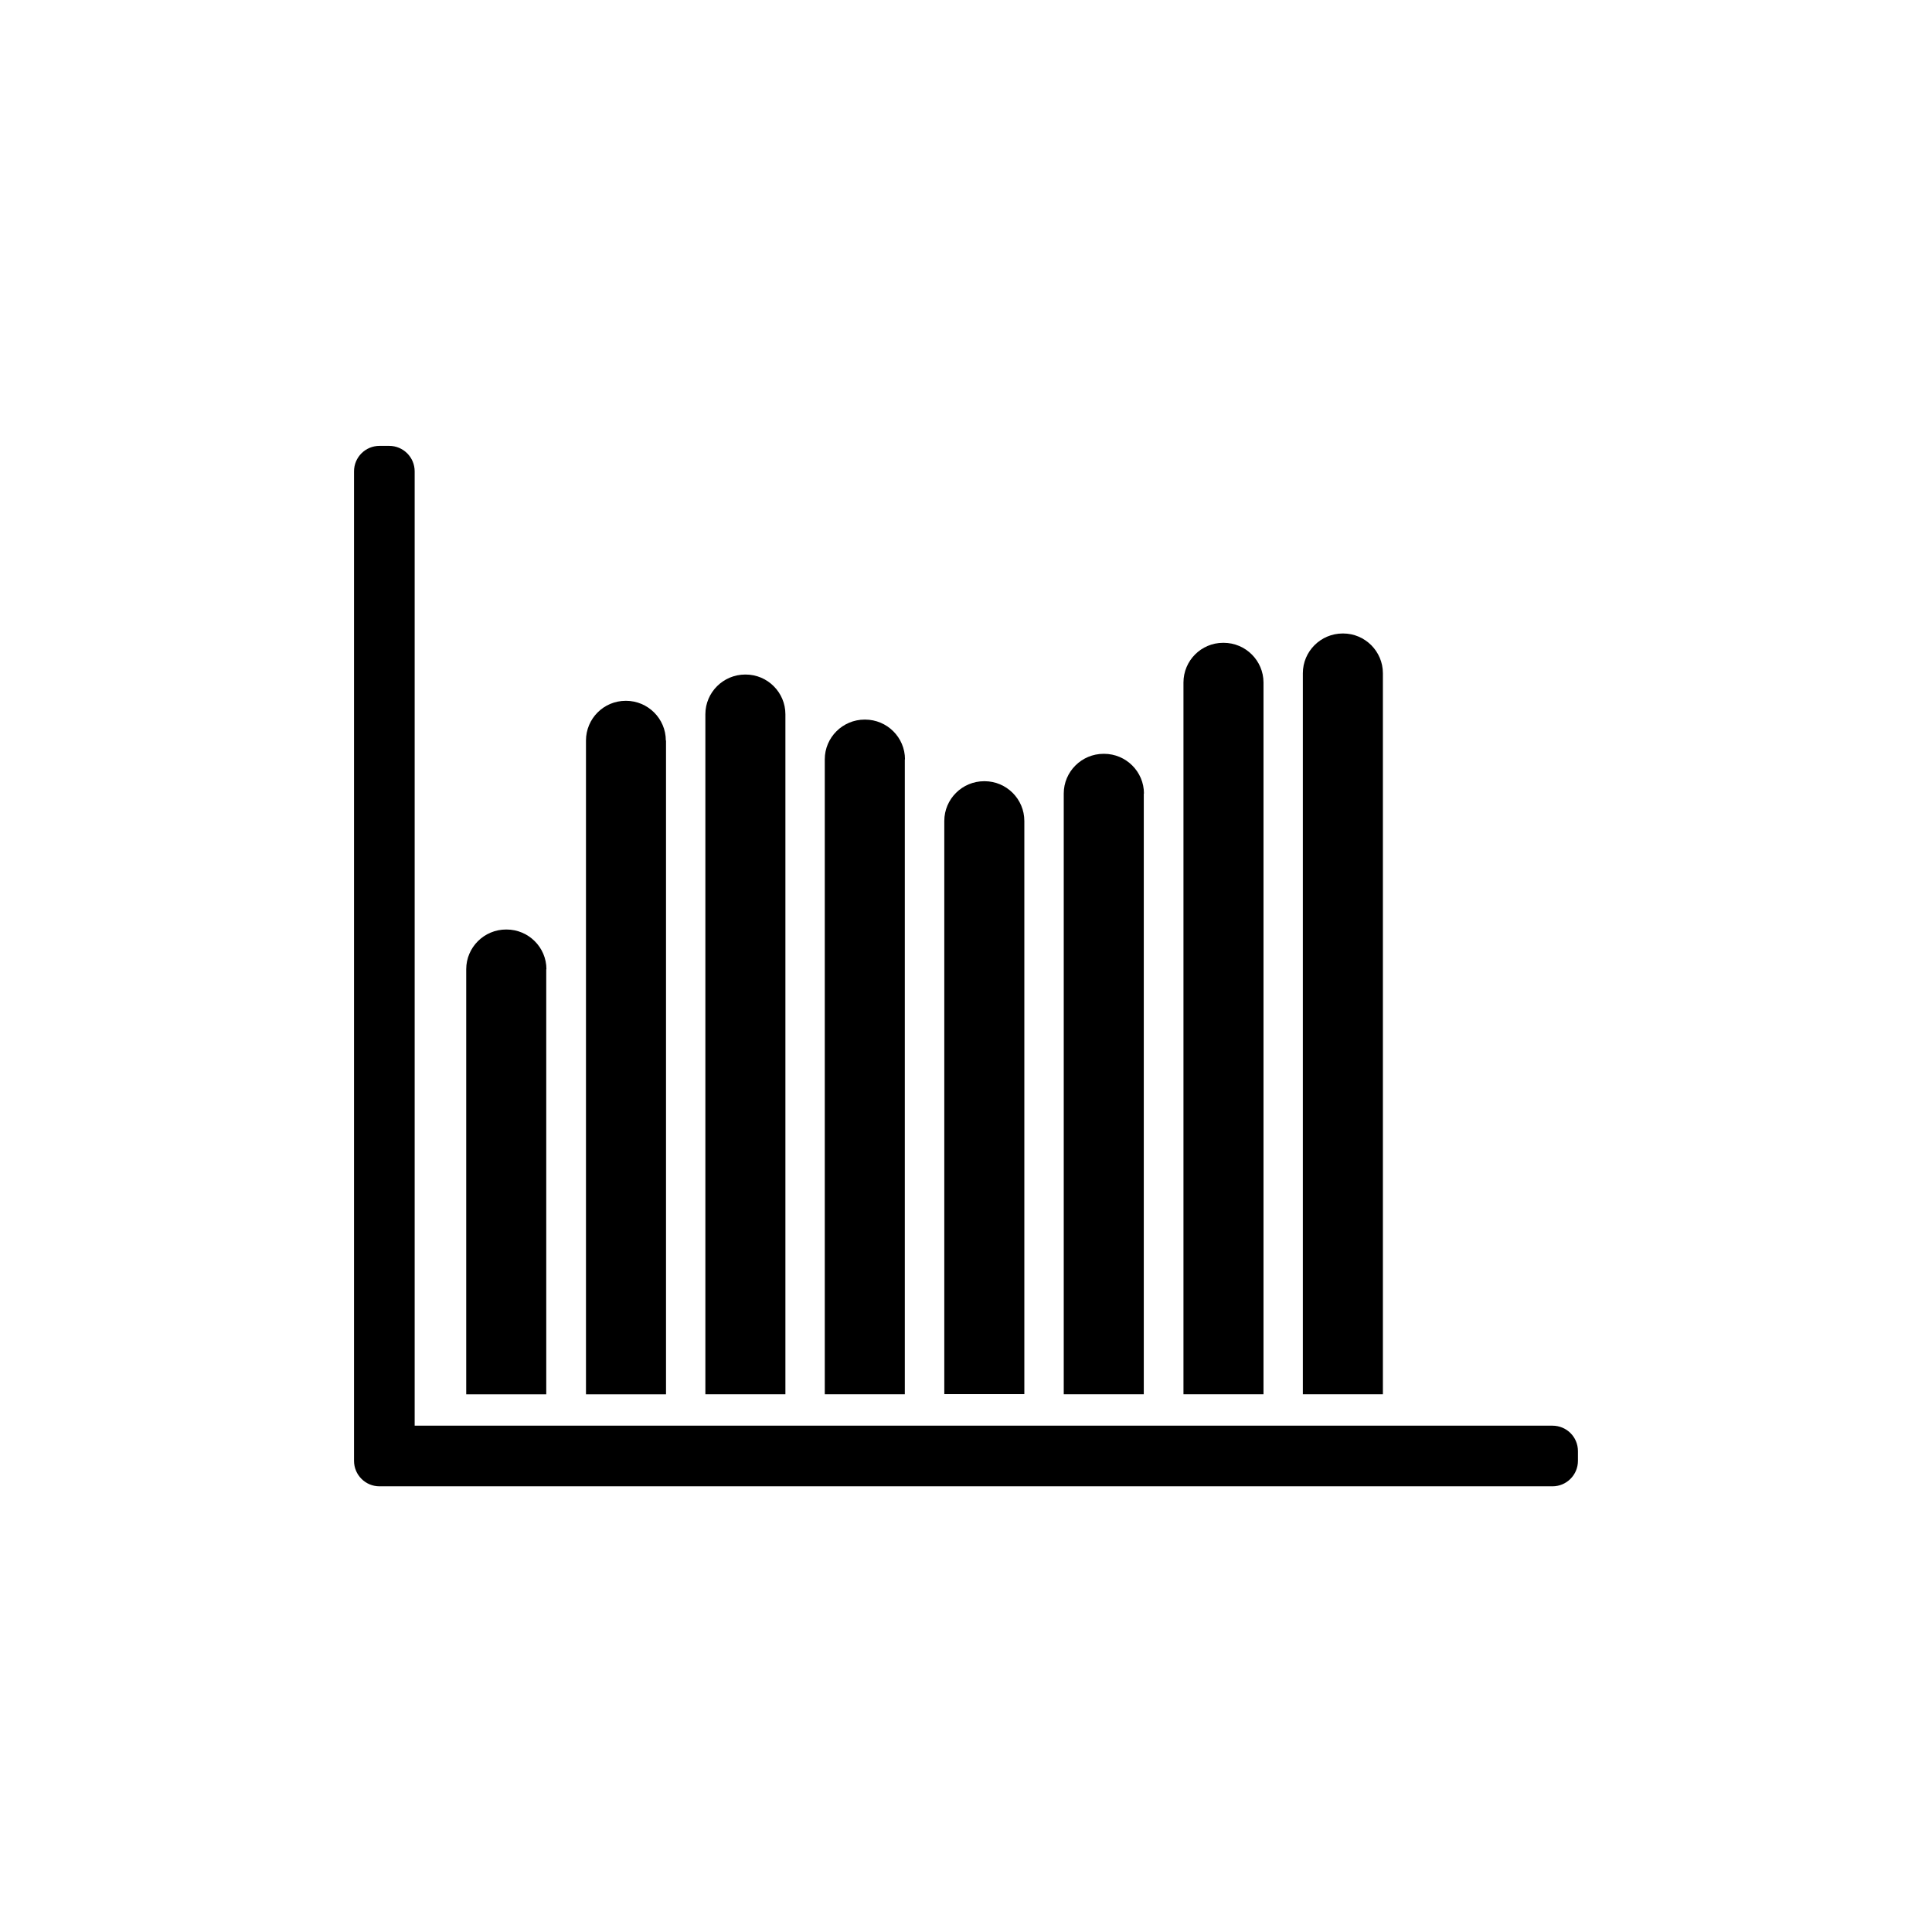
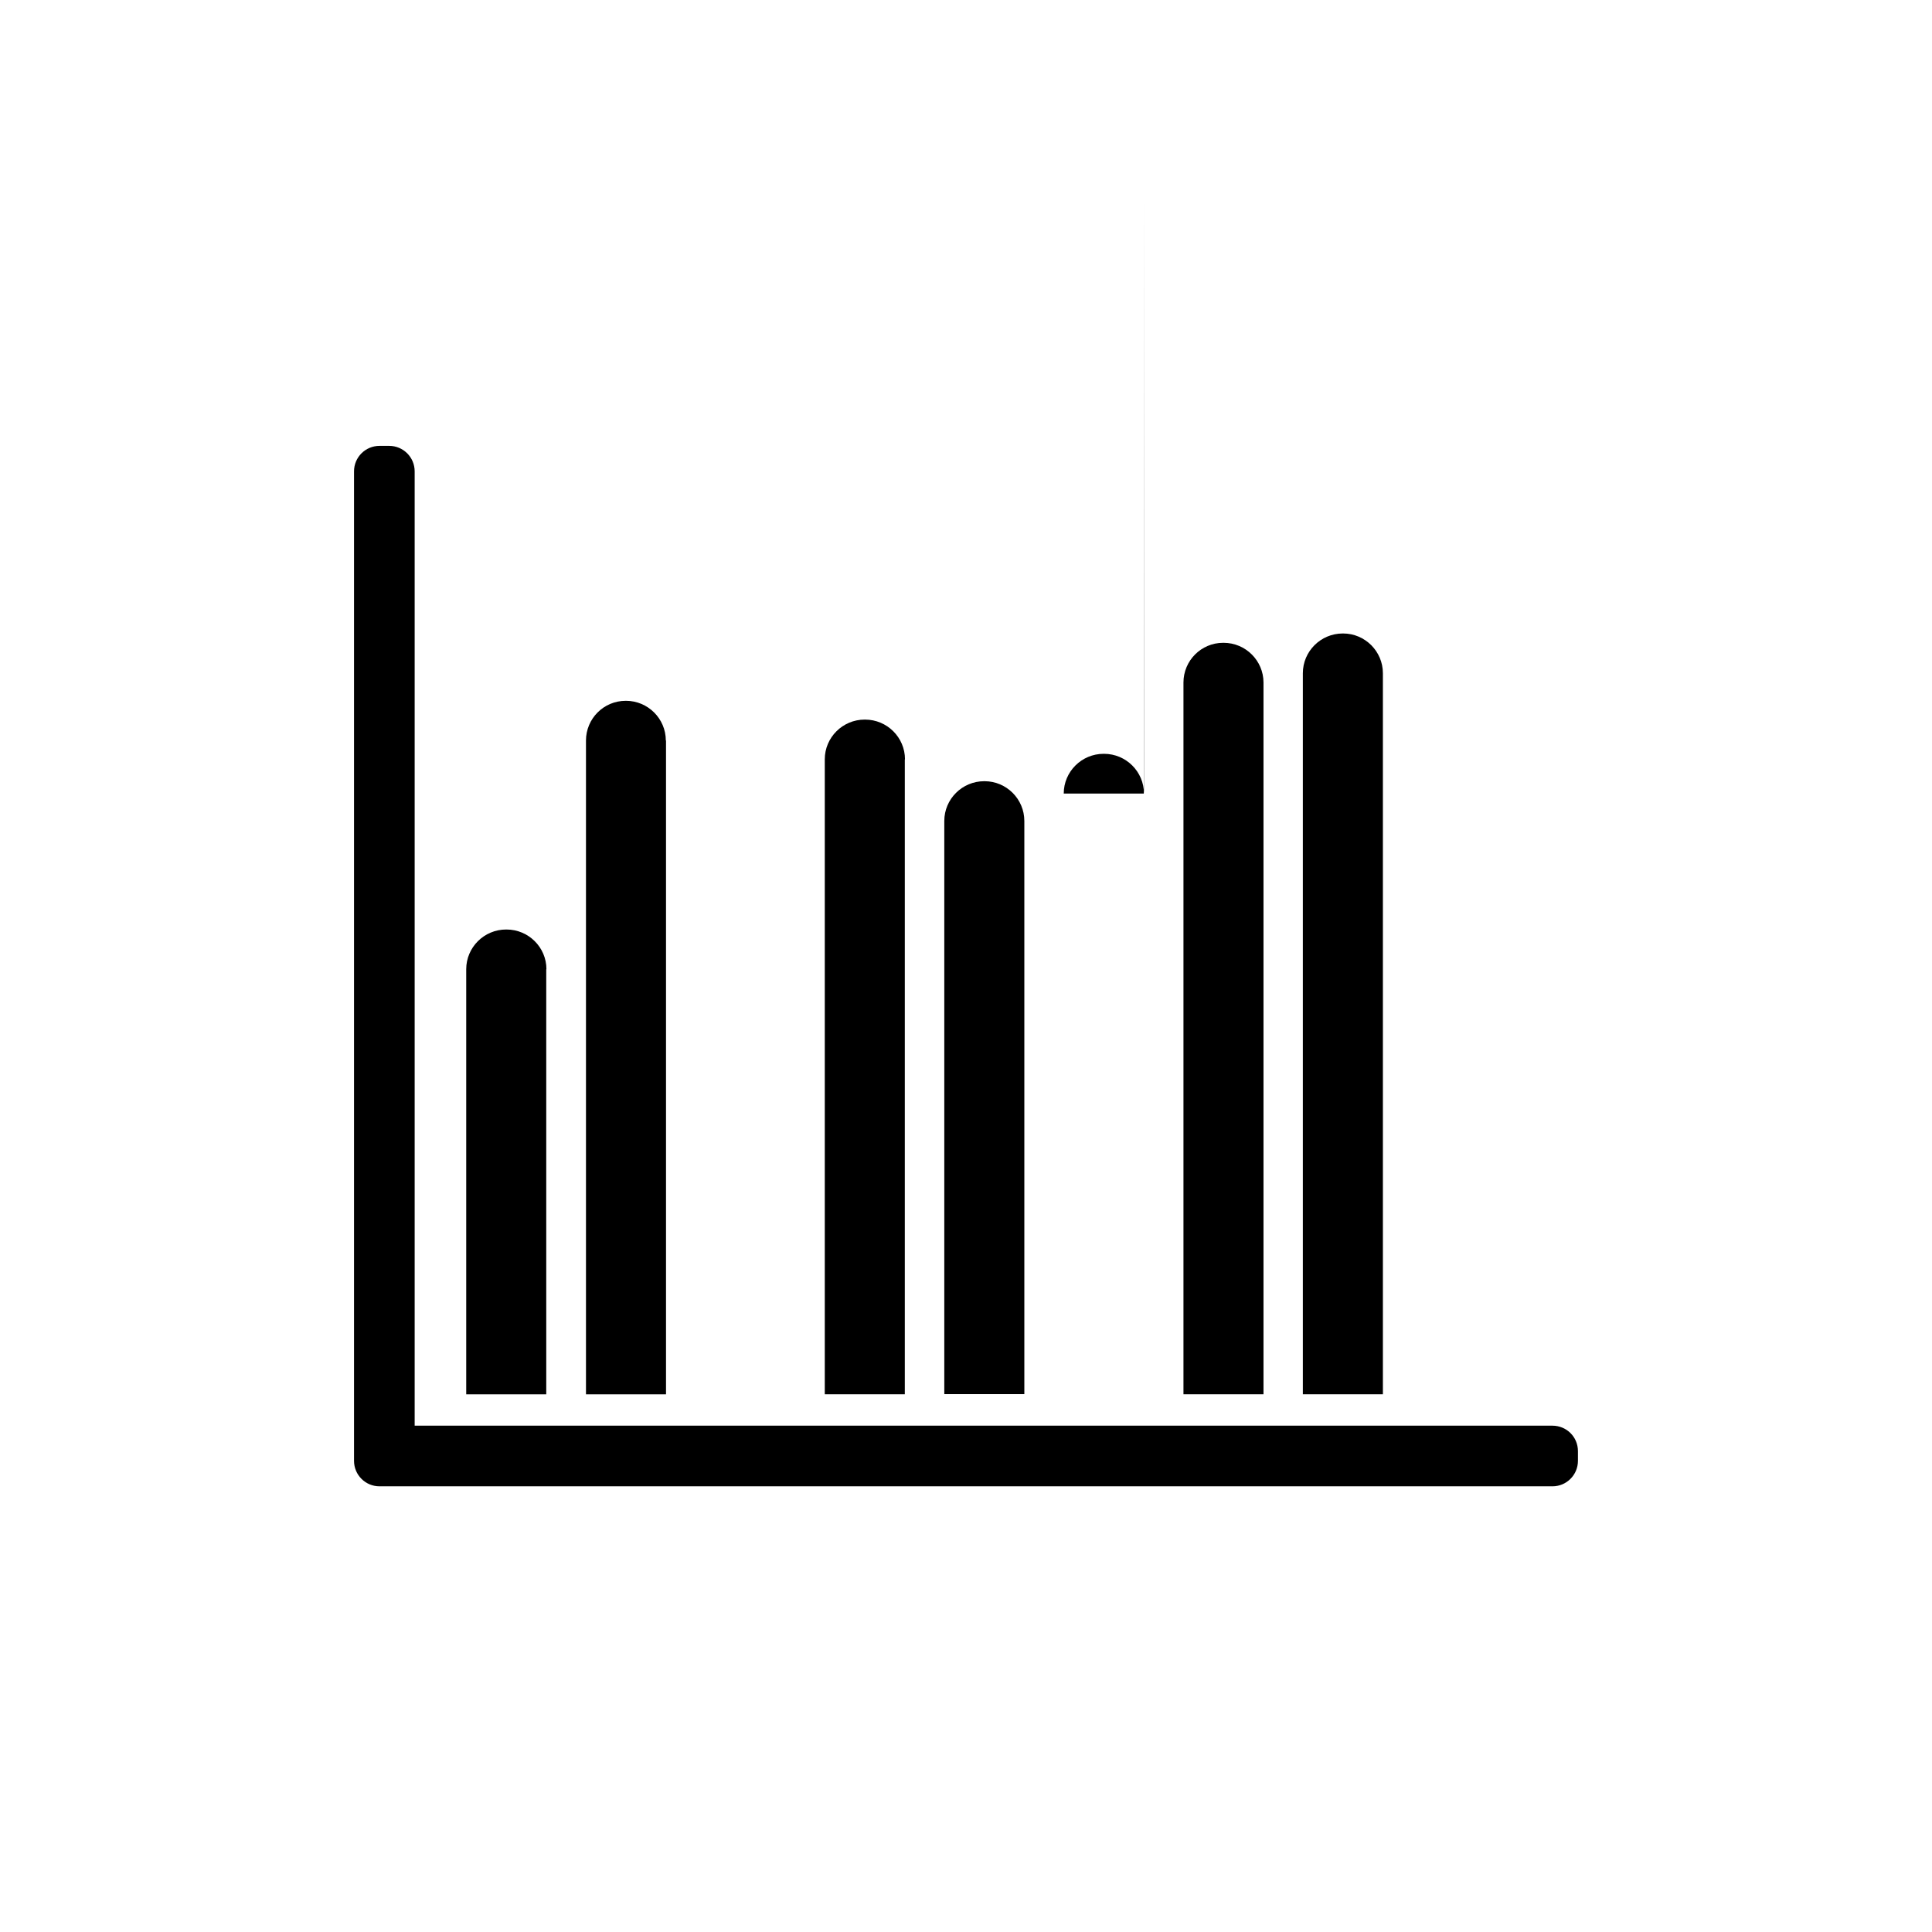
<svg xmlns="http://www.w3.org/2000/svg" fill="#000000" width="800px" height="800px" version="1.1" viewBox="144 144 512 512">
  <g>
    <path d="m555.42 521.82h-301.53v-252.91c0-3.727-3.023-6.75-6.75-6.75h-2.57c-3.727 0-6.75 3.023-6.75 6.75v262.23c0 3.727 3.023 6.75 6.75 6.75h310.85c3.727 0 6.75-3.023 6.75-6.75v-2.57c0-3.777-3.023-6.75-6.754-6.75z" />
    <path d="m288.81 400.86c0-5.793-4.734-10.531-10.578-10.531h-0.102c-5.844 0-10.578 4.734-10.578 10.531v112.65h21.211l-0.004-112.65z" />
    <path d="m320.45 340.25c0-5.793-4.734-10.531-10.578-10.531l-0.051 0.004c-5.844 0-10.531 4.734-10.531 10.531v173.26h21.211v-173.27z" />
-     <path d="m352.14 333.29c0-5.793-4.734-10.531-10.531-10.531h-0.102c-5.844 0-10.578 4.734-10.578 10.531v180.21l21.211 0.004z" />
    <path d="m383.83 345.23c0-5.793-4.734-10.531-10.578-10.531h-0.102c-5.844 0-10.578 4.734-10.578 10.531v168.27h21.211v-168.27z" />
    <path d="m415.46 361.56c0-5.793-4.734-10.531-10.531-10.531h-0.102c-5.844 0-10.578 4.734-10.578 10.531v151.9h21.211z" />
-     <path d="m447.16 354.3c0-5.793-4.734-10.531-10.578-10.531h-0.102c-5.844 0-10.578 4.734-10.578 10.531v159.2h21.211v-159.2z" />
+     <path d="m447.16 354.3c0-5.793-4.734-10.531-10.578-10.531h-0.102c-5.844 0-10.578 4.734-10.578 10.531h21.211v-159.2z" />
    <path d="m478.84 324.88c0-5.793-4.734-10.531-10.578-10.531h-0.102c-5.844 0-10.531 4.734-10.531 10.531v188.62h21.211z" />
    <path d="m510.48 322.41c0-5.793-4.734-10.531-10.531-10.531h-0.102c-5.844 0-10.578 4.734-10.578 10.531v191.09h21.211z" />
  </g>
</svg>